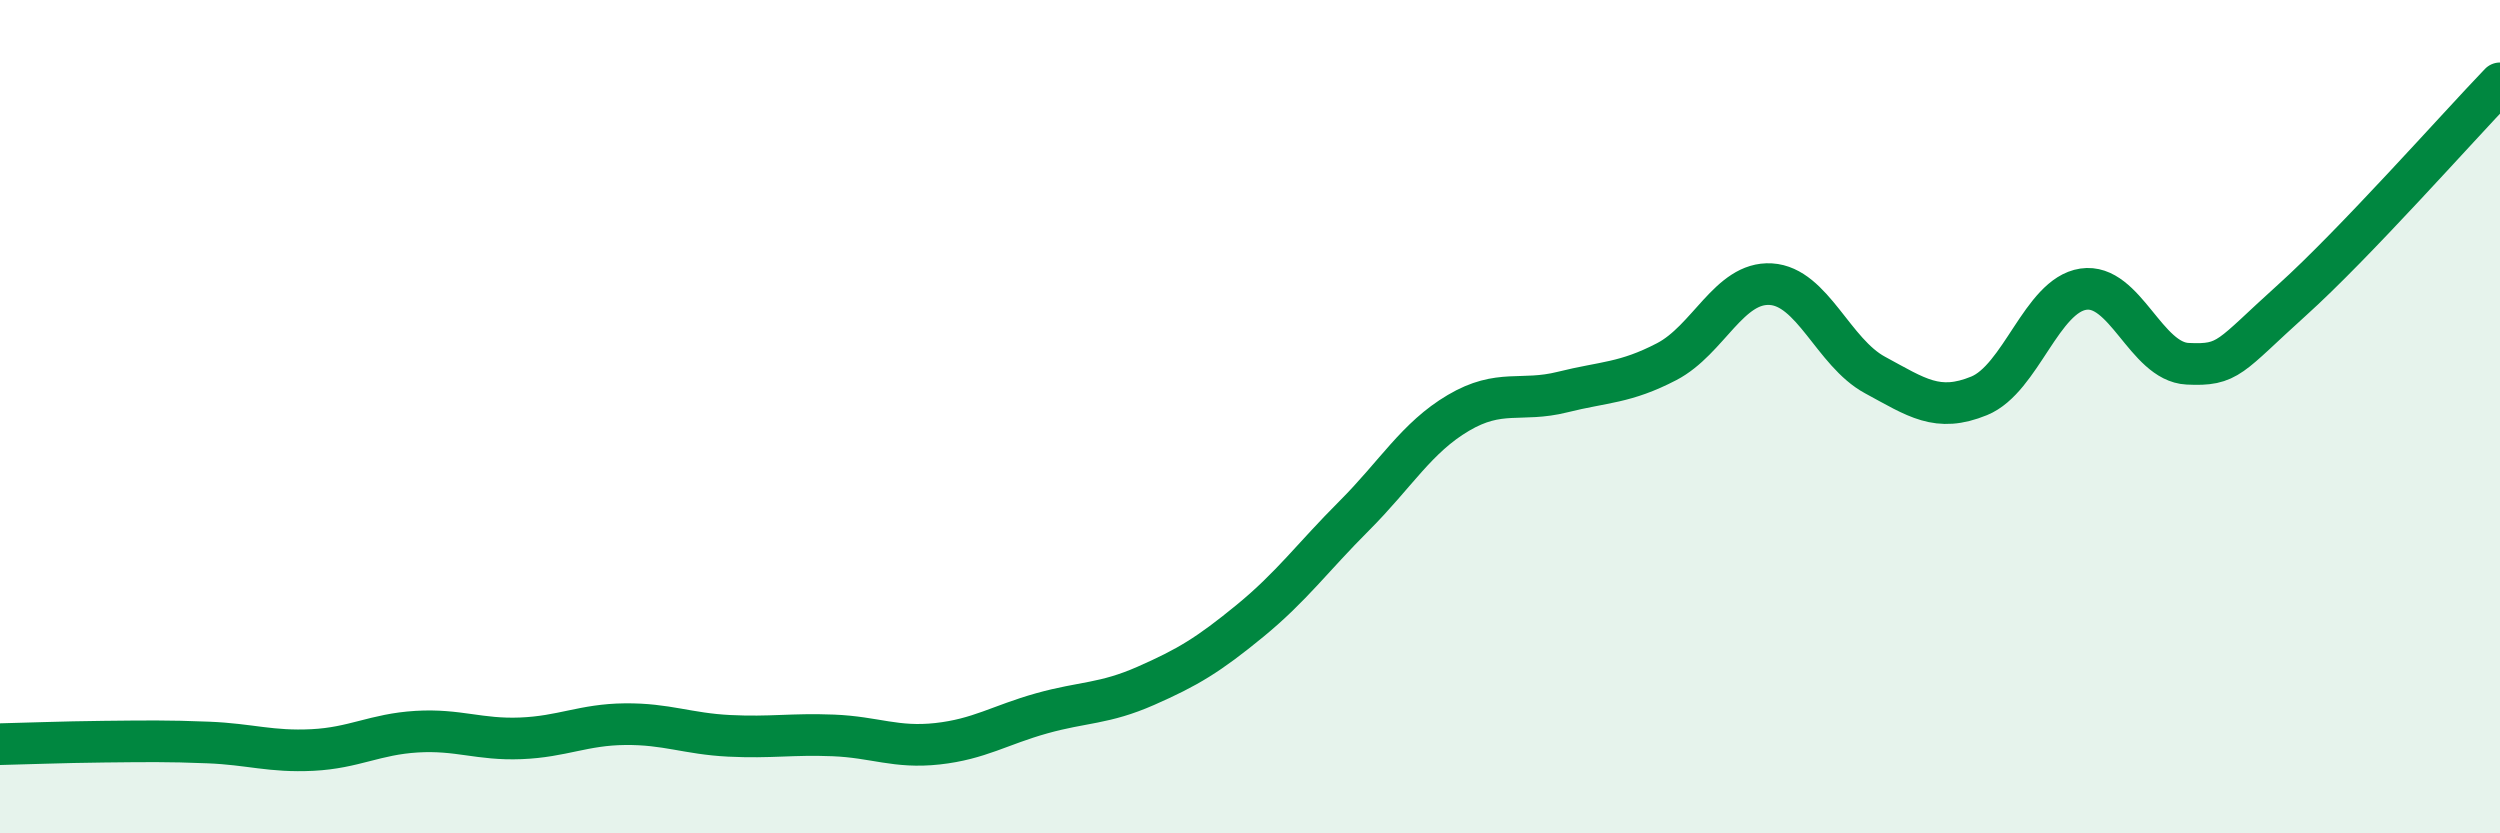
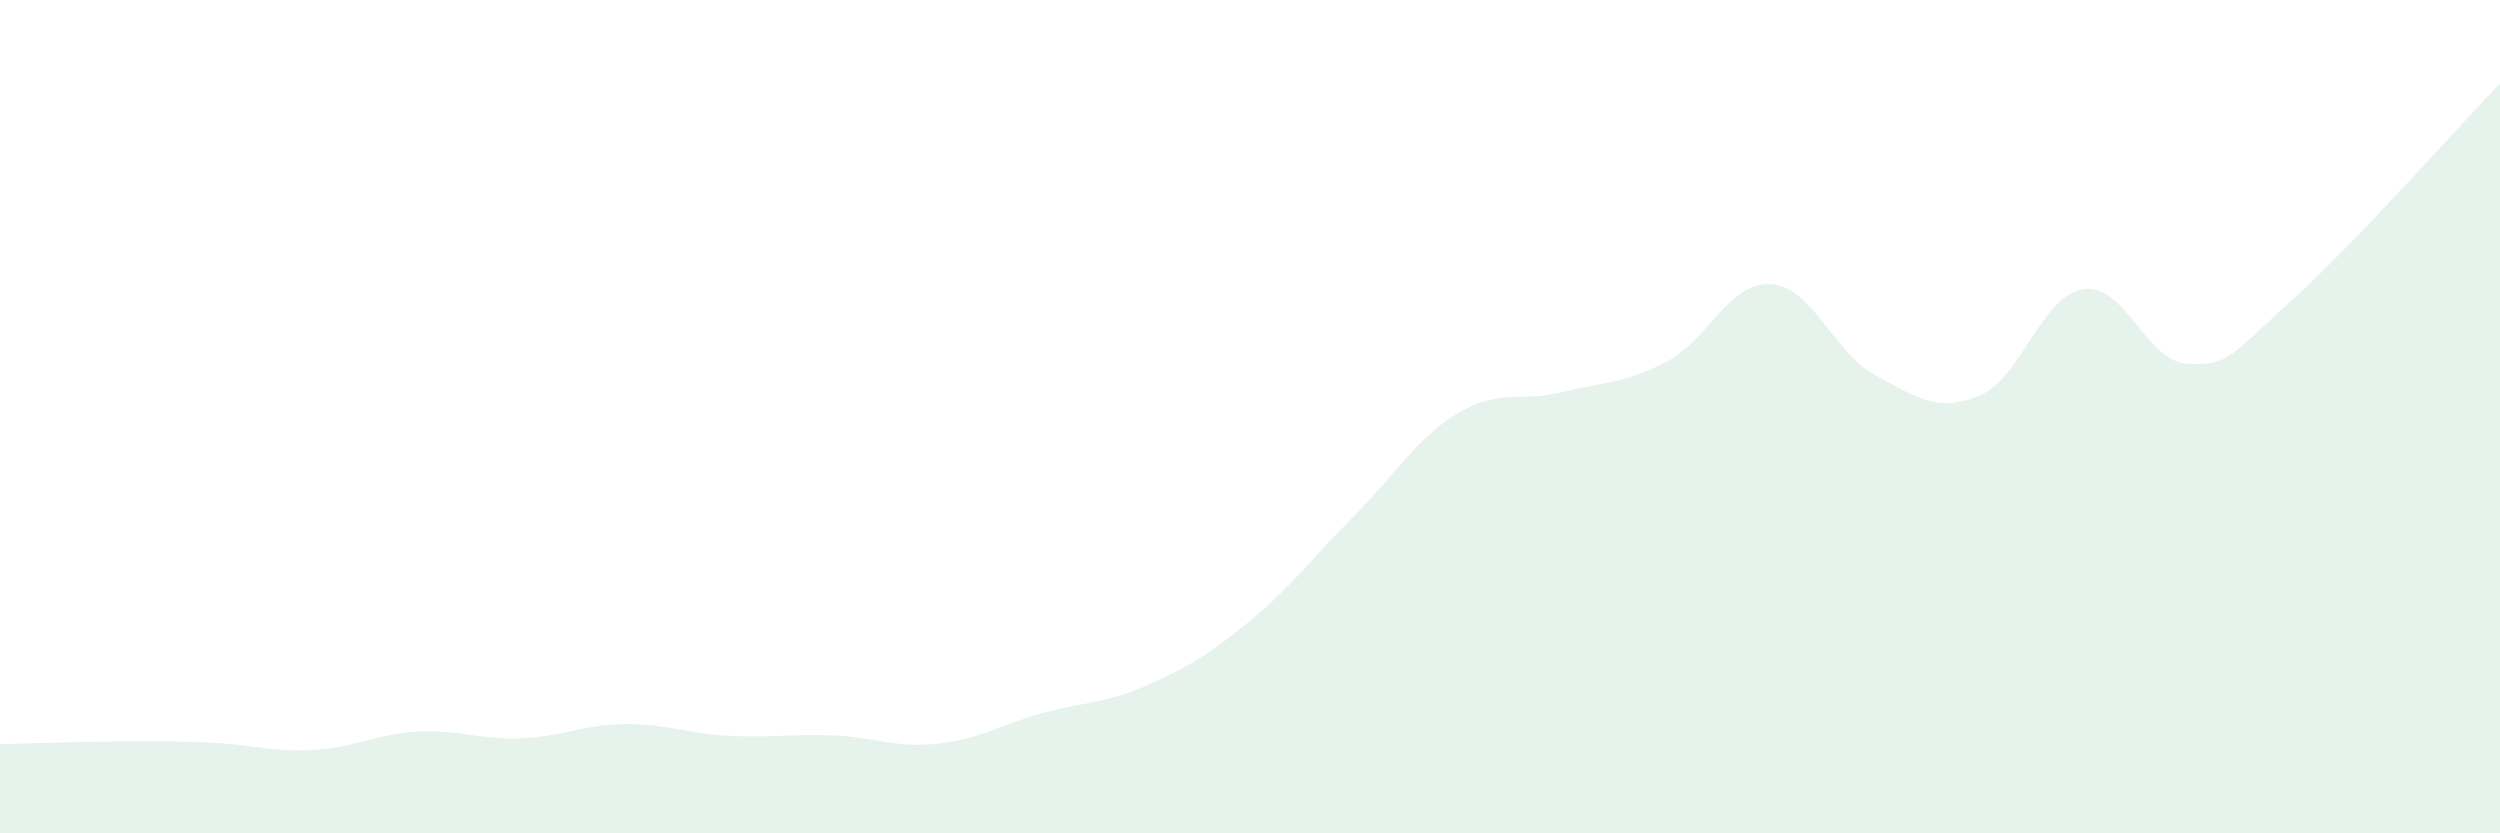
<svg xmlns="http://www.w3.org/2000/svg" width="60" height="20" viewBox="0 0 60 20">
  <path d="M 0,17.86 C 0.5,17.85 1.5,17.81 2.5,17.8 C 3.5,17.79 4,17.78 5,17.82 C 6,17.86 6.5,18.05 7.5,18 C 8.5,17.95 9,17.62 10,17.56 C 11,17.5 11.5,17.76 12.5,17.72 C 13.5,17.68 14,17.39 15,17.38 C 16,17.37 16.5,17.61 17.5,17.66 C 18.5,17.71 19,17.61 20,17.65 C 21,17.69 21.5,17.96 22.5,17.85 C 23.5,17.74 24,17.4 25,17.12 C 26,16.84 26.5,16.9 27.5,16.46 C 28.5,16.02 29,15.72 30,14.9 C 31,14.08 31.5,13.38 32.5,12.38 C 33.5,11.38 34,10.5 35,9.91 C 36,9.32 36.5,9.66 37.5,9.41 C 38.5,9.16 39,9.2 40,8.68 C 41,8.16 41.5,6.76 42.5,6.82 C 43.5,6.88 44,8.46 45,9 C 46,9.54 46.5,9.91 47.5,9.5 C 48.5,9.09 49,7.09 50,6.94 C 51,6.79 51.5,8.68 52.5,8.73 C 53.5,8.78 53.5,8.56 55,7.21 C 56.5,5.86 59,3.04 60,2L60 20L0 20Z" fill="#008740" opacity="0.1" stroke-linecap="round" stroke-linejoin="round" />
-   <path d="M 0,17.86 C 0.5,17.85 1.5,17.81 2.5,17.8 C 3.5,17.79 4,17.78 5,17.82 C 6,17.86 6.5,18.05 7.5,18 C 8.5,17.95 9,17.62 10,17.56 C 11,17.5 11.5,17.76 12.5,17.72 C 13.5,17.68 14,17.39 15,17.38 C 16,17.37 16.5,17.61 17.5,17.66 C 18.5,17.71 19,17.61 20,17.65 C 21,17.69 21.5,17.96 22.5,17.85 C 23.5,17.74 24,17.4 25,17.12 C 26,16.84 26.5,16.9 27.5,16.46 C 28.5,16.02 29,15.72 30,14.9 C 31,14.08 31.5,13.38 32.5,12.38 C 33.5,11.38 34,10.5 35,9.91 C 36,9.32 36.5,9.66 37.5,9.41 C 38.5,9.16 39,9.2 40,8.68 C 41,8.16 41.5,6.76 42.5,6.82 C 43.5,6.88 44,8.46 45,9 C 46,9.54 46.5,9.91 47.5,9.5 C 48.5,9.09 49,7.09 50,6.94 C 51,6.79 51.5,8.68 52.5,8.73 C 53.5,8.78 53.5,8.56 55,7.21 C 56.5,5.86 59,3.04 60,2" stroke="#008740" stroke-width="1" fill="none" stroke-linecap="round" stroke-linejoin="round" />
</svg>